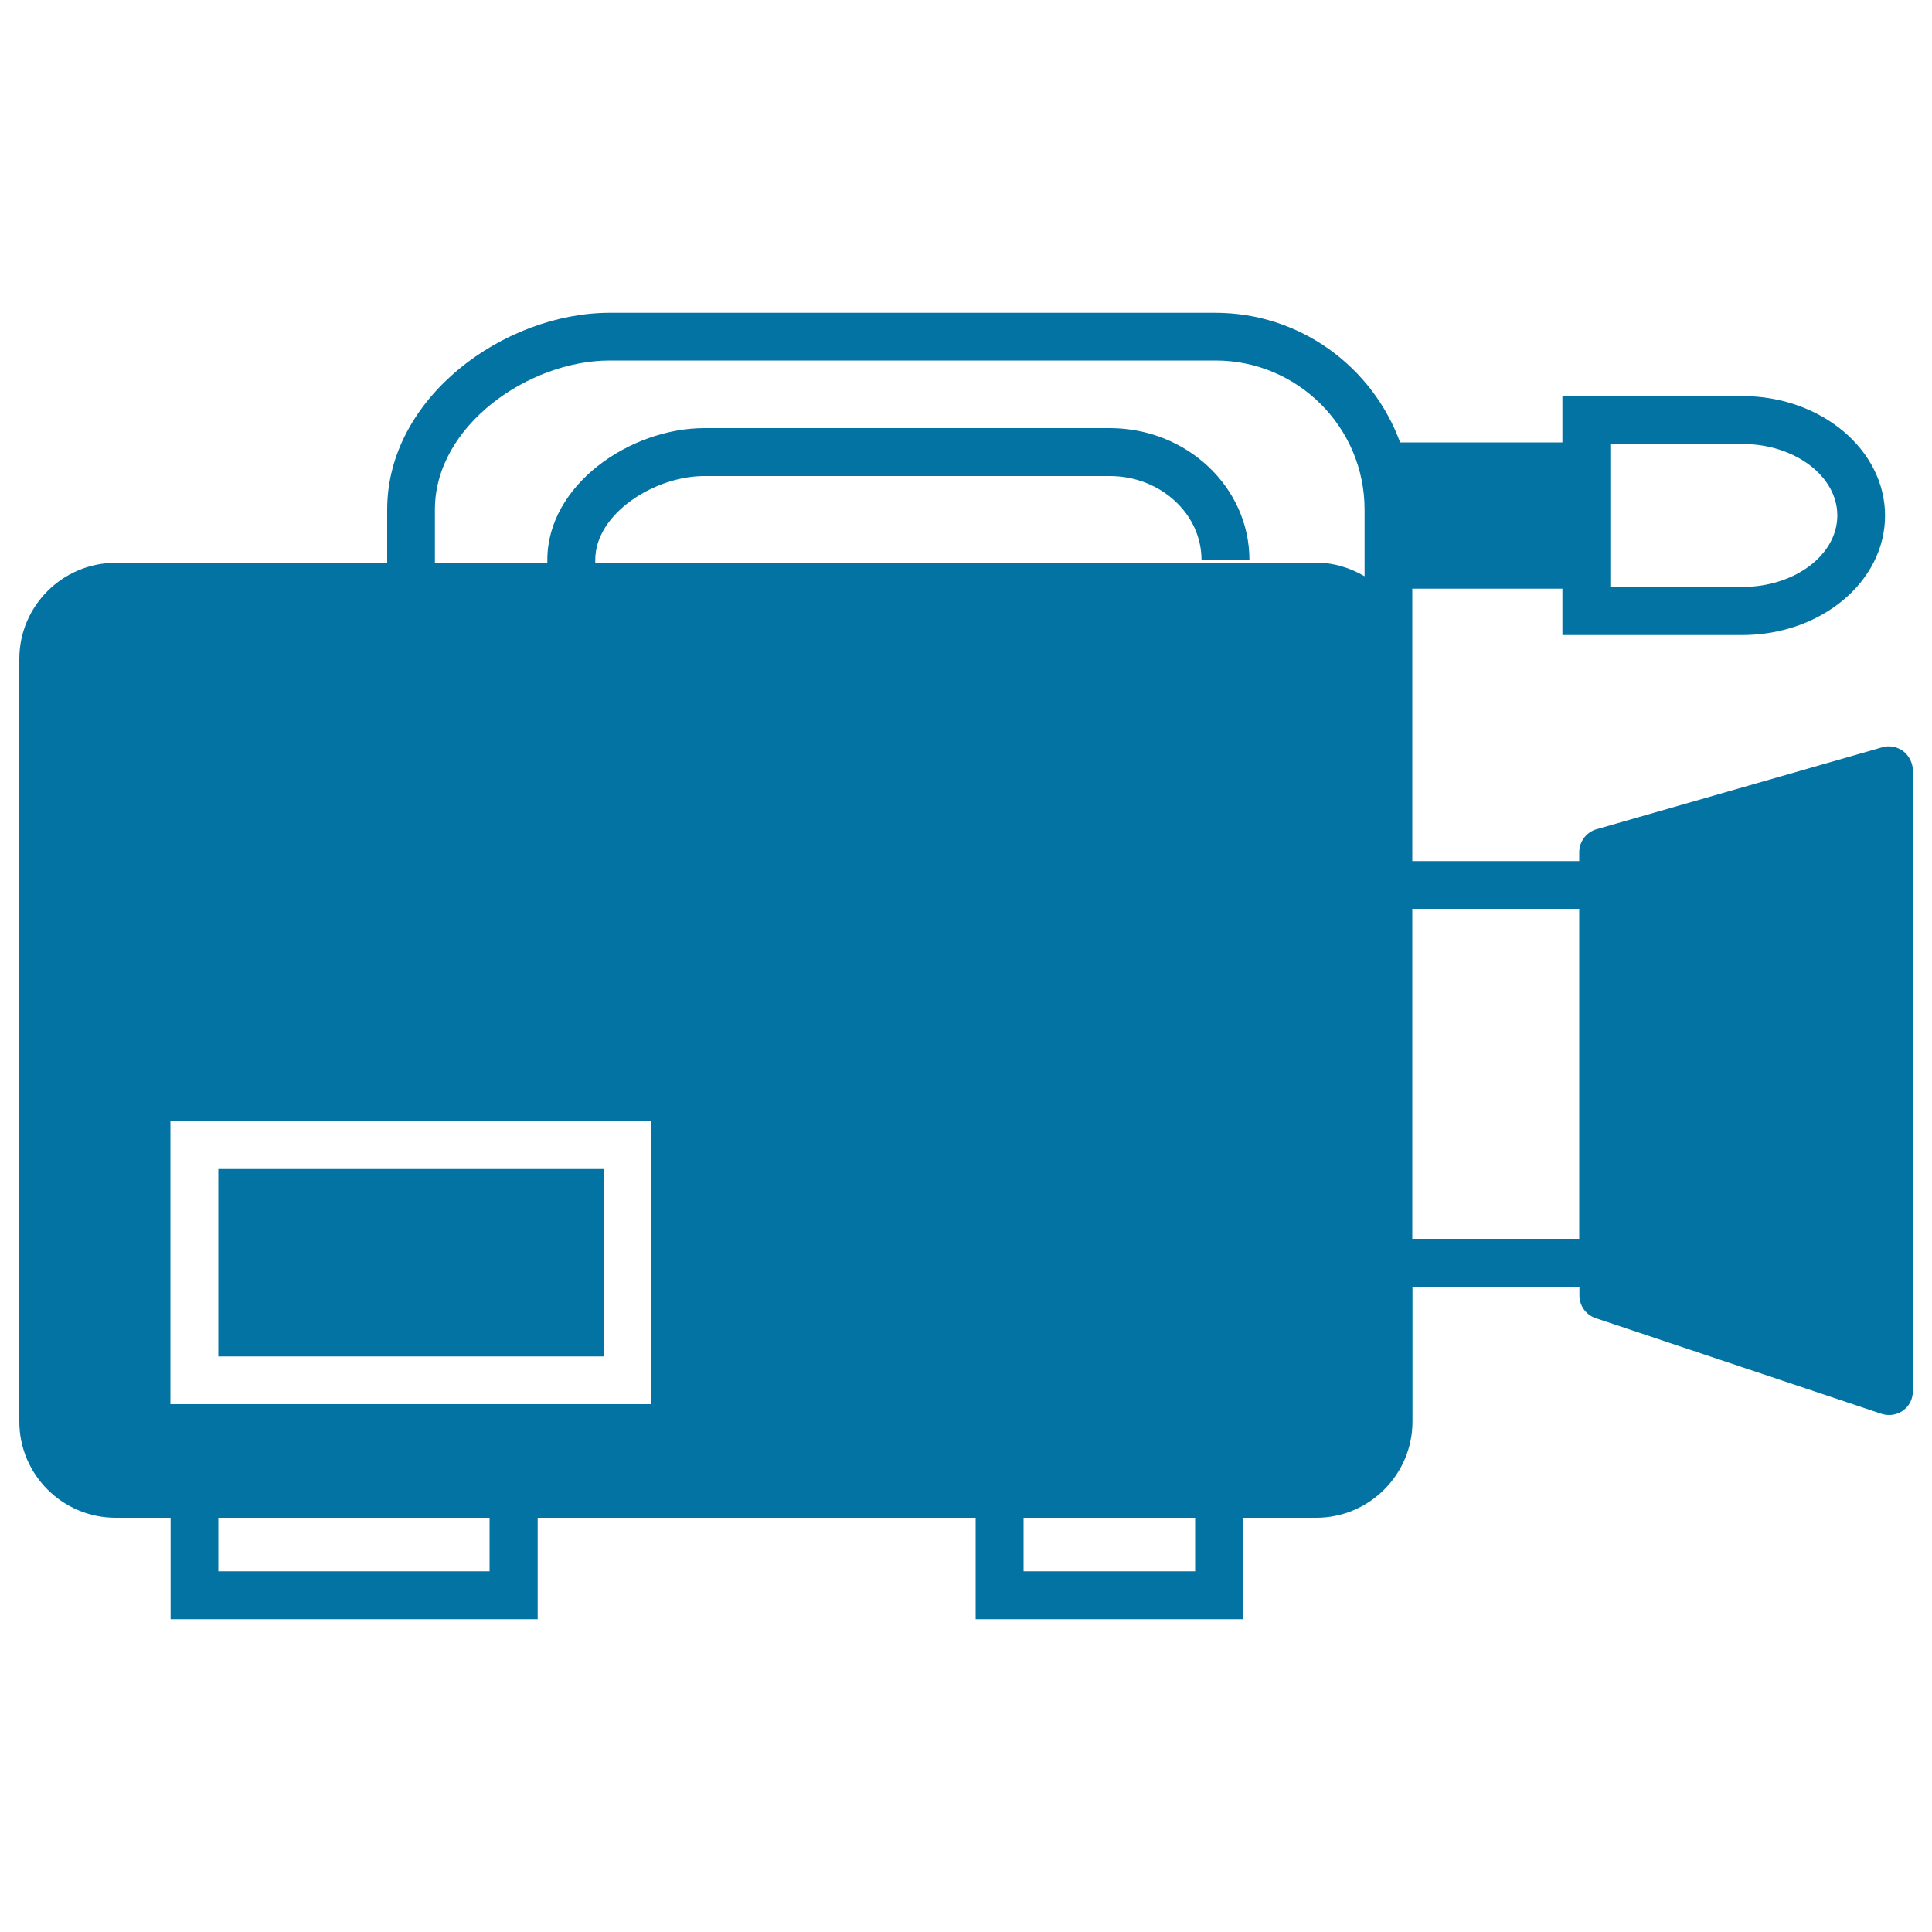
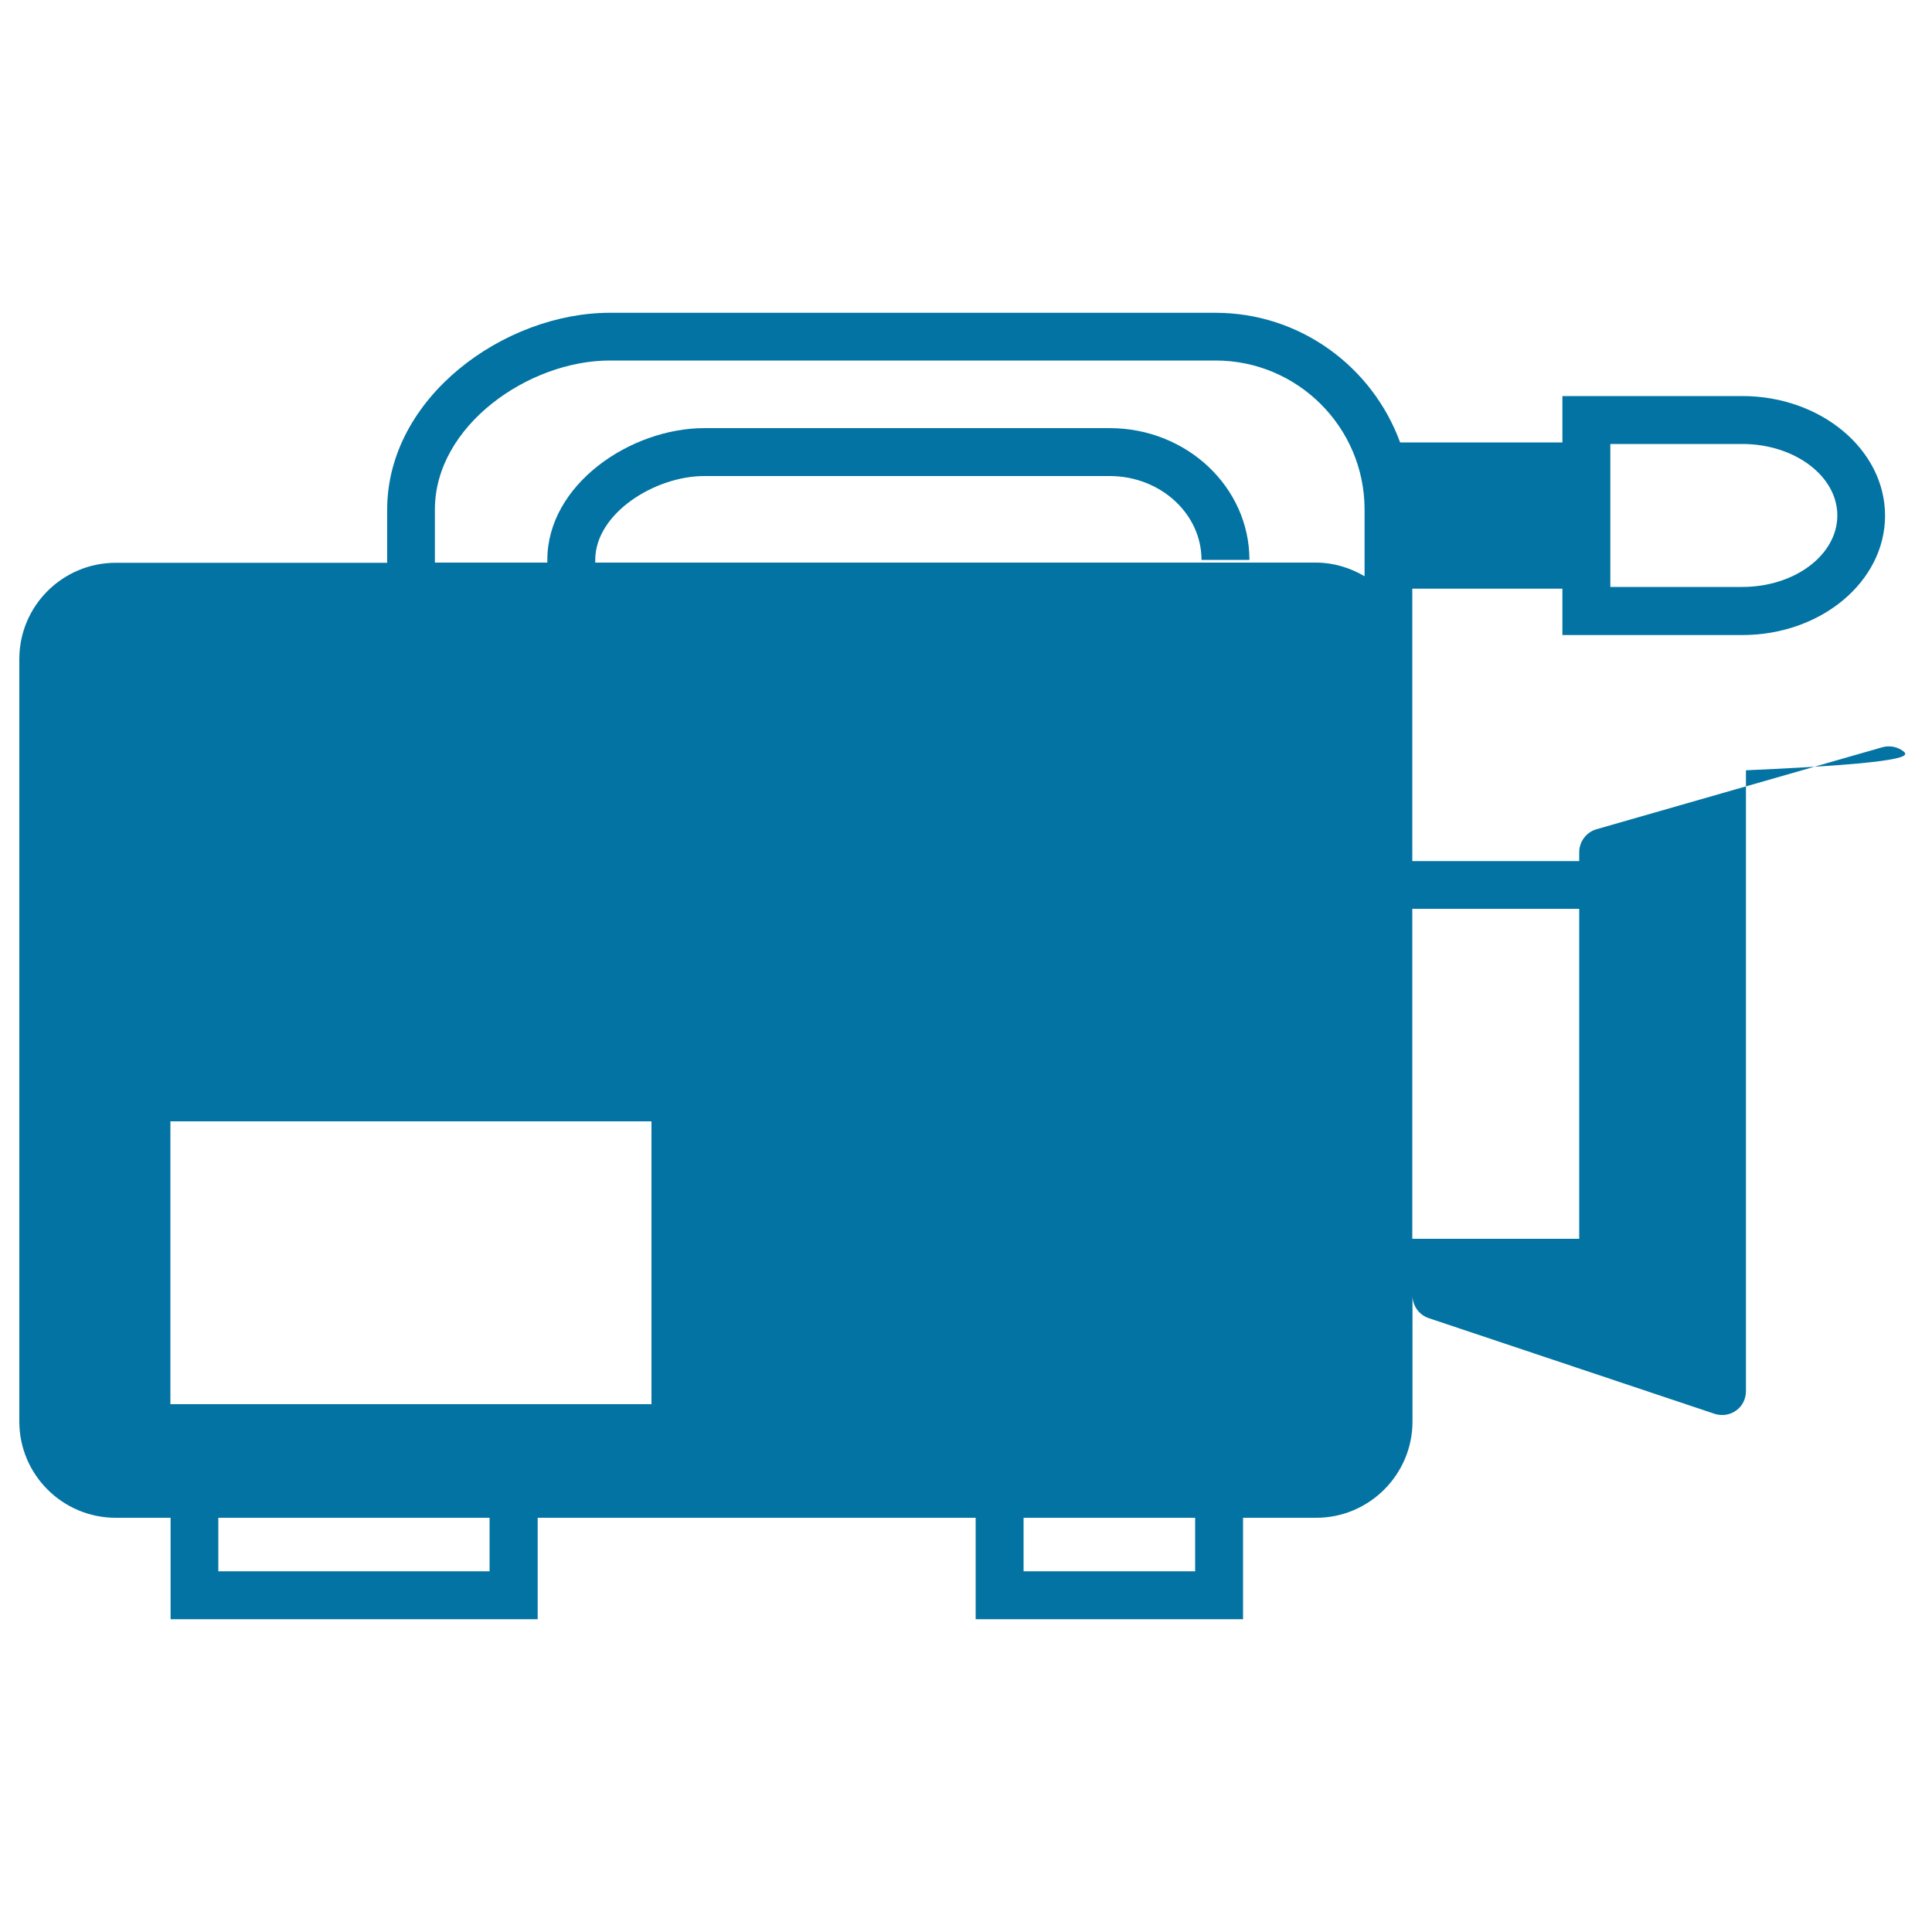
<svg xmlns="http://www.w3.org/2000/svg" viewBox="0 0 1000 1000" style="fill:#0273a2">
  <title>Video Recorder SVG icon</title>
  <g>
    <g>
      <g>
-         <path d="M985.1,388.8c-3.1-2.3-7.1-3.1-10.9-2l-147.8,42.4c-5.3,1.5-9,6.4-9,11.9v4.6H731V344.7v-3.6v-36.4h77.7v24h93.1c40.8,0,73.9-27.7,73.9-61.8S942.6,205,901.8,205h-93.1v24h-84c-14.3-39.1-51.7-67.1-95.6-67.1H315.6c-54.4,0-115.2,43.6-115.2,101.9v27.5H59.9c-27.5,0-49.9,22.3-49.9,49.8v394.7c0,27.5,22.4,49.8,49.9,49.8h28.4v52.5h190v-52.5H505v52.5h138.4v-52.5h37.9c27.4,0,49.8-22.4,49.8-49.8V666h86.4v4.5c0,5.4,3.4,10.1,8.5,11.8l147.9,49.5c1.3,0.4,2.6,0.6,3.9,0.6c2.6,0,5.1-0.8,7.2-2.3c3.3-2.3,5.1-6.1,5.1-10.1V398.7C990,394.9,988.2,391.2,985.1,388.8z M833.5,229.8h68.3c27.1,0,49.2,16.6,49.2,37c0,20.4-22,37-49.2,37h-68.3V229.8z M253.4,813.3H113v-27.7h140.4V813.3z M337.2,726.8h-249V580.4h249L337.2,726.8L337.2,726.8z M618.6,813.3h-88.8v-27.7h88.8V813.3z M706.2,298.2c-7.4-4.3-15.9-7-25-7H308.1v-1.4c0-24.1,30.9-43.4,56.4-43.4h209.9c26.2,0,47.5,19.5,47.5,43.4h24.8c0-37.6-32.4-68.2-72.3-68.2H364.6c-38.3,0-81.3,29.2-81.3,68.2v1.4h-58.2v-27.5c0-43.4,48.6-77.1,90.5-77.1h313.6c42.5,0,77.1,34.6,77.1,77.1V298.2L706.2,298.2z M817.4,641.2H731V470.4h86.4V641.2z" />
+         <path d="M985.1,388.8c-3.1-2.3-7.1-3.1-10.9-2l-147.8,42.4c-5.3,1.5-9,6.4-9,11.9v4.6H731V344.7v-3.6v-36.4h77.7v24h93.1c40.8,0,73.9-27.7,73.9-61.8S942.6,205,901.8,205h-93.1v24h-84c-14.3-39.1-51.7-67.1-95.6-67.1H315.6c-54.4,0-115.2,43.6-115.2,101.9v27.5H59.9c-27.5,0-49.9,22.3-49.9,49.8v394.7c0,27.5,22.4,49.8,49.9,49.8h28.4v52.5h190v-52.5H505v52.5h138.4v-52.5h37.9c27.4,0,49.8-22.4,49.8-49.8V666v4.5c0,5.4,3.4,10.1,8.5,11.8l147.9,49.5c1.3,0.4,2.6,0.6,3.9,0.6c2.6,0,5.1-0.8,7.2-2.3c3.3-2.3,5.1-6.1,5.1-10.1V398.7C990,394.9,988.2,391.2,985.1,388.8z M833.5,229.8h68.3c27.1,0,49.2,16.6,49.2,37c0,20.4-22,37-49.2,37h-68.3V229.8z M253.4,813.3H113v-27.7h140.4V813.3z M337.2,726.8h-249V580.4h249L337.2,726.8L337.2,726.8z M618.6,813.3h-88.8v-27.7h88.8V813.3z M706.2,298.2c-7.4-4.3-15.9-7-25-7H308.1v-1.4c0-24.1,30.9-43.4,56.4-43.4h209.9c26.2,0,47.5,19.5,47.5,43.4h24.8c0-37.6-32.4-68.2-72.3-68.2H364.6c-38.3,0-81.3,29.2-81.3,68.2v1.4h-58.2v-27.5c0-43.4,48.6-77.1,90.5-77.1h313.6c42.5,0,77.1,34.6,77.1,77.1V298.2L706.2,298.2z M817.4,641.2H731V470.4h86.4V641.2z" />
      </g>
      <g>
-         <polyline points="113,605.1 113,702.1 312.4,702.1 312.4,605.1 " />
-       </g>
+         </g>
    </g>
  </g>
</svg>